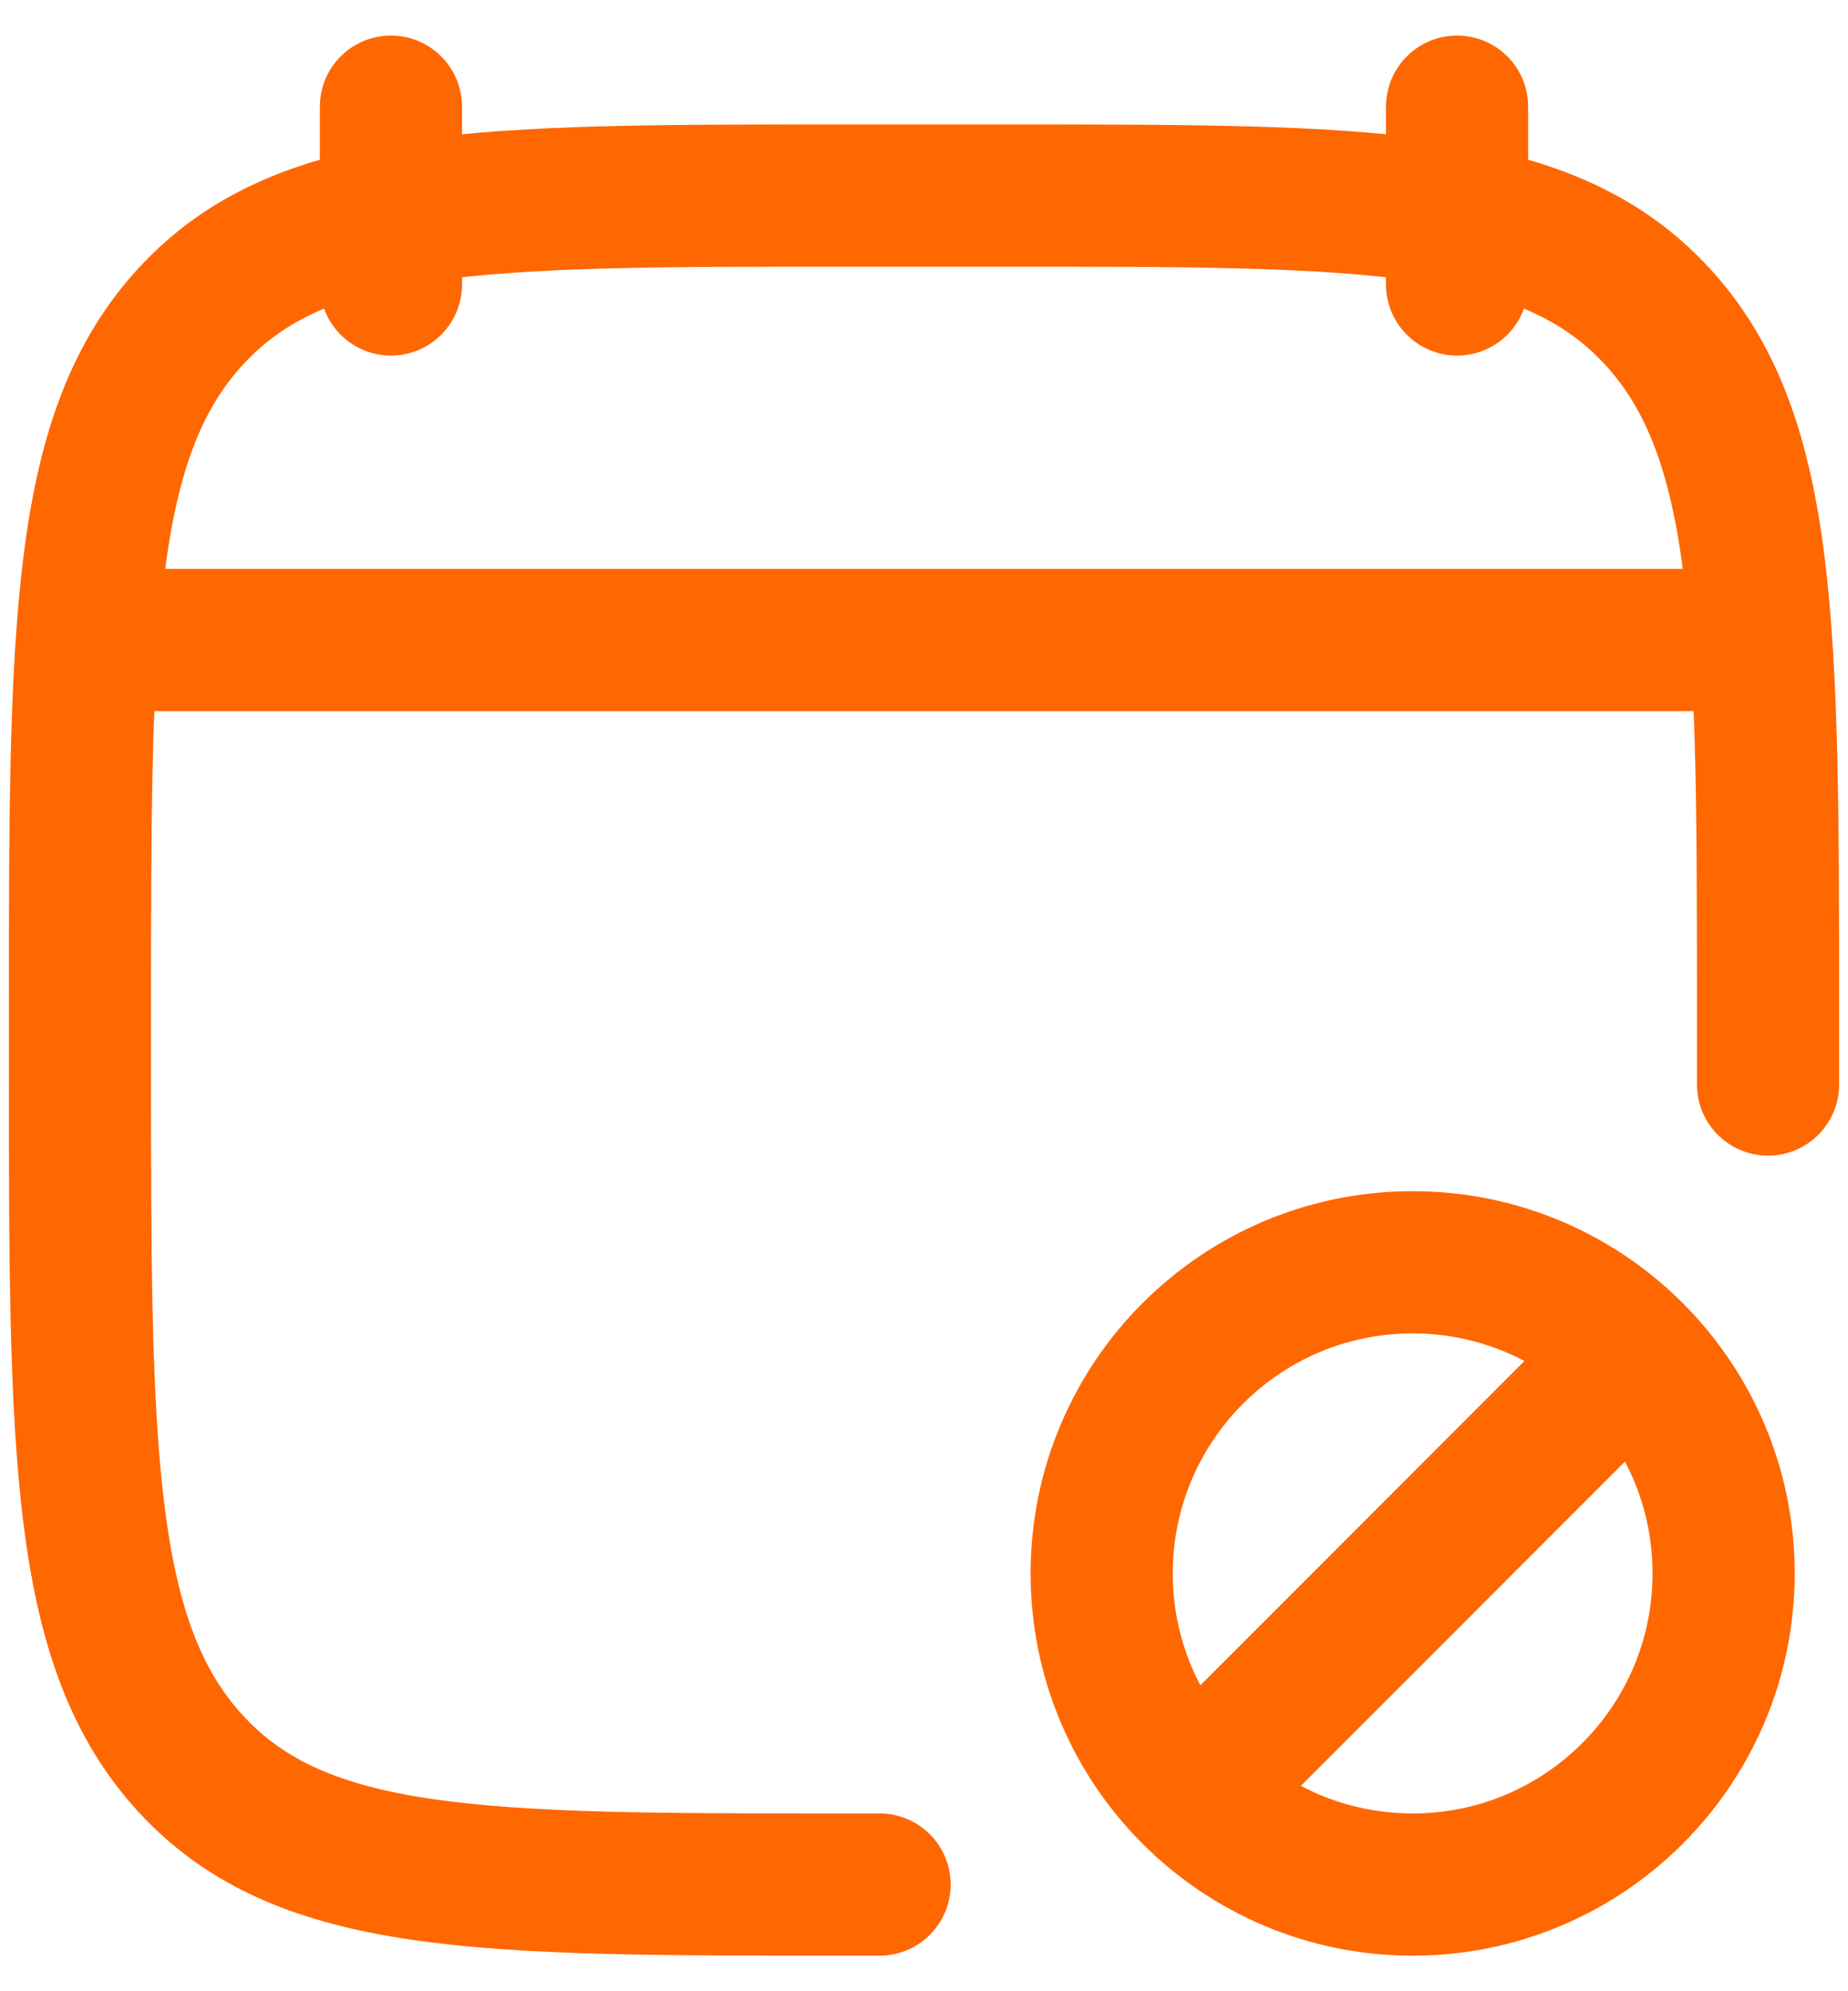
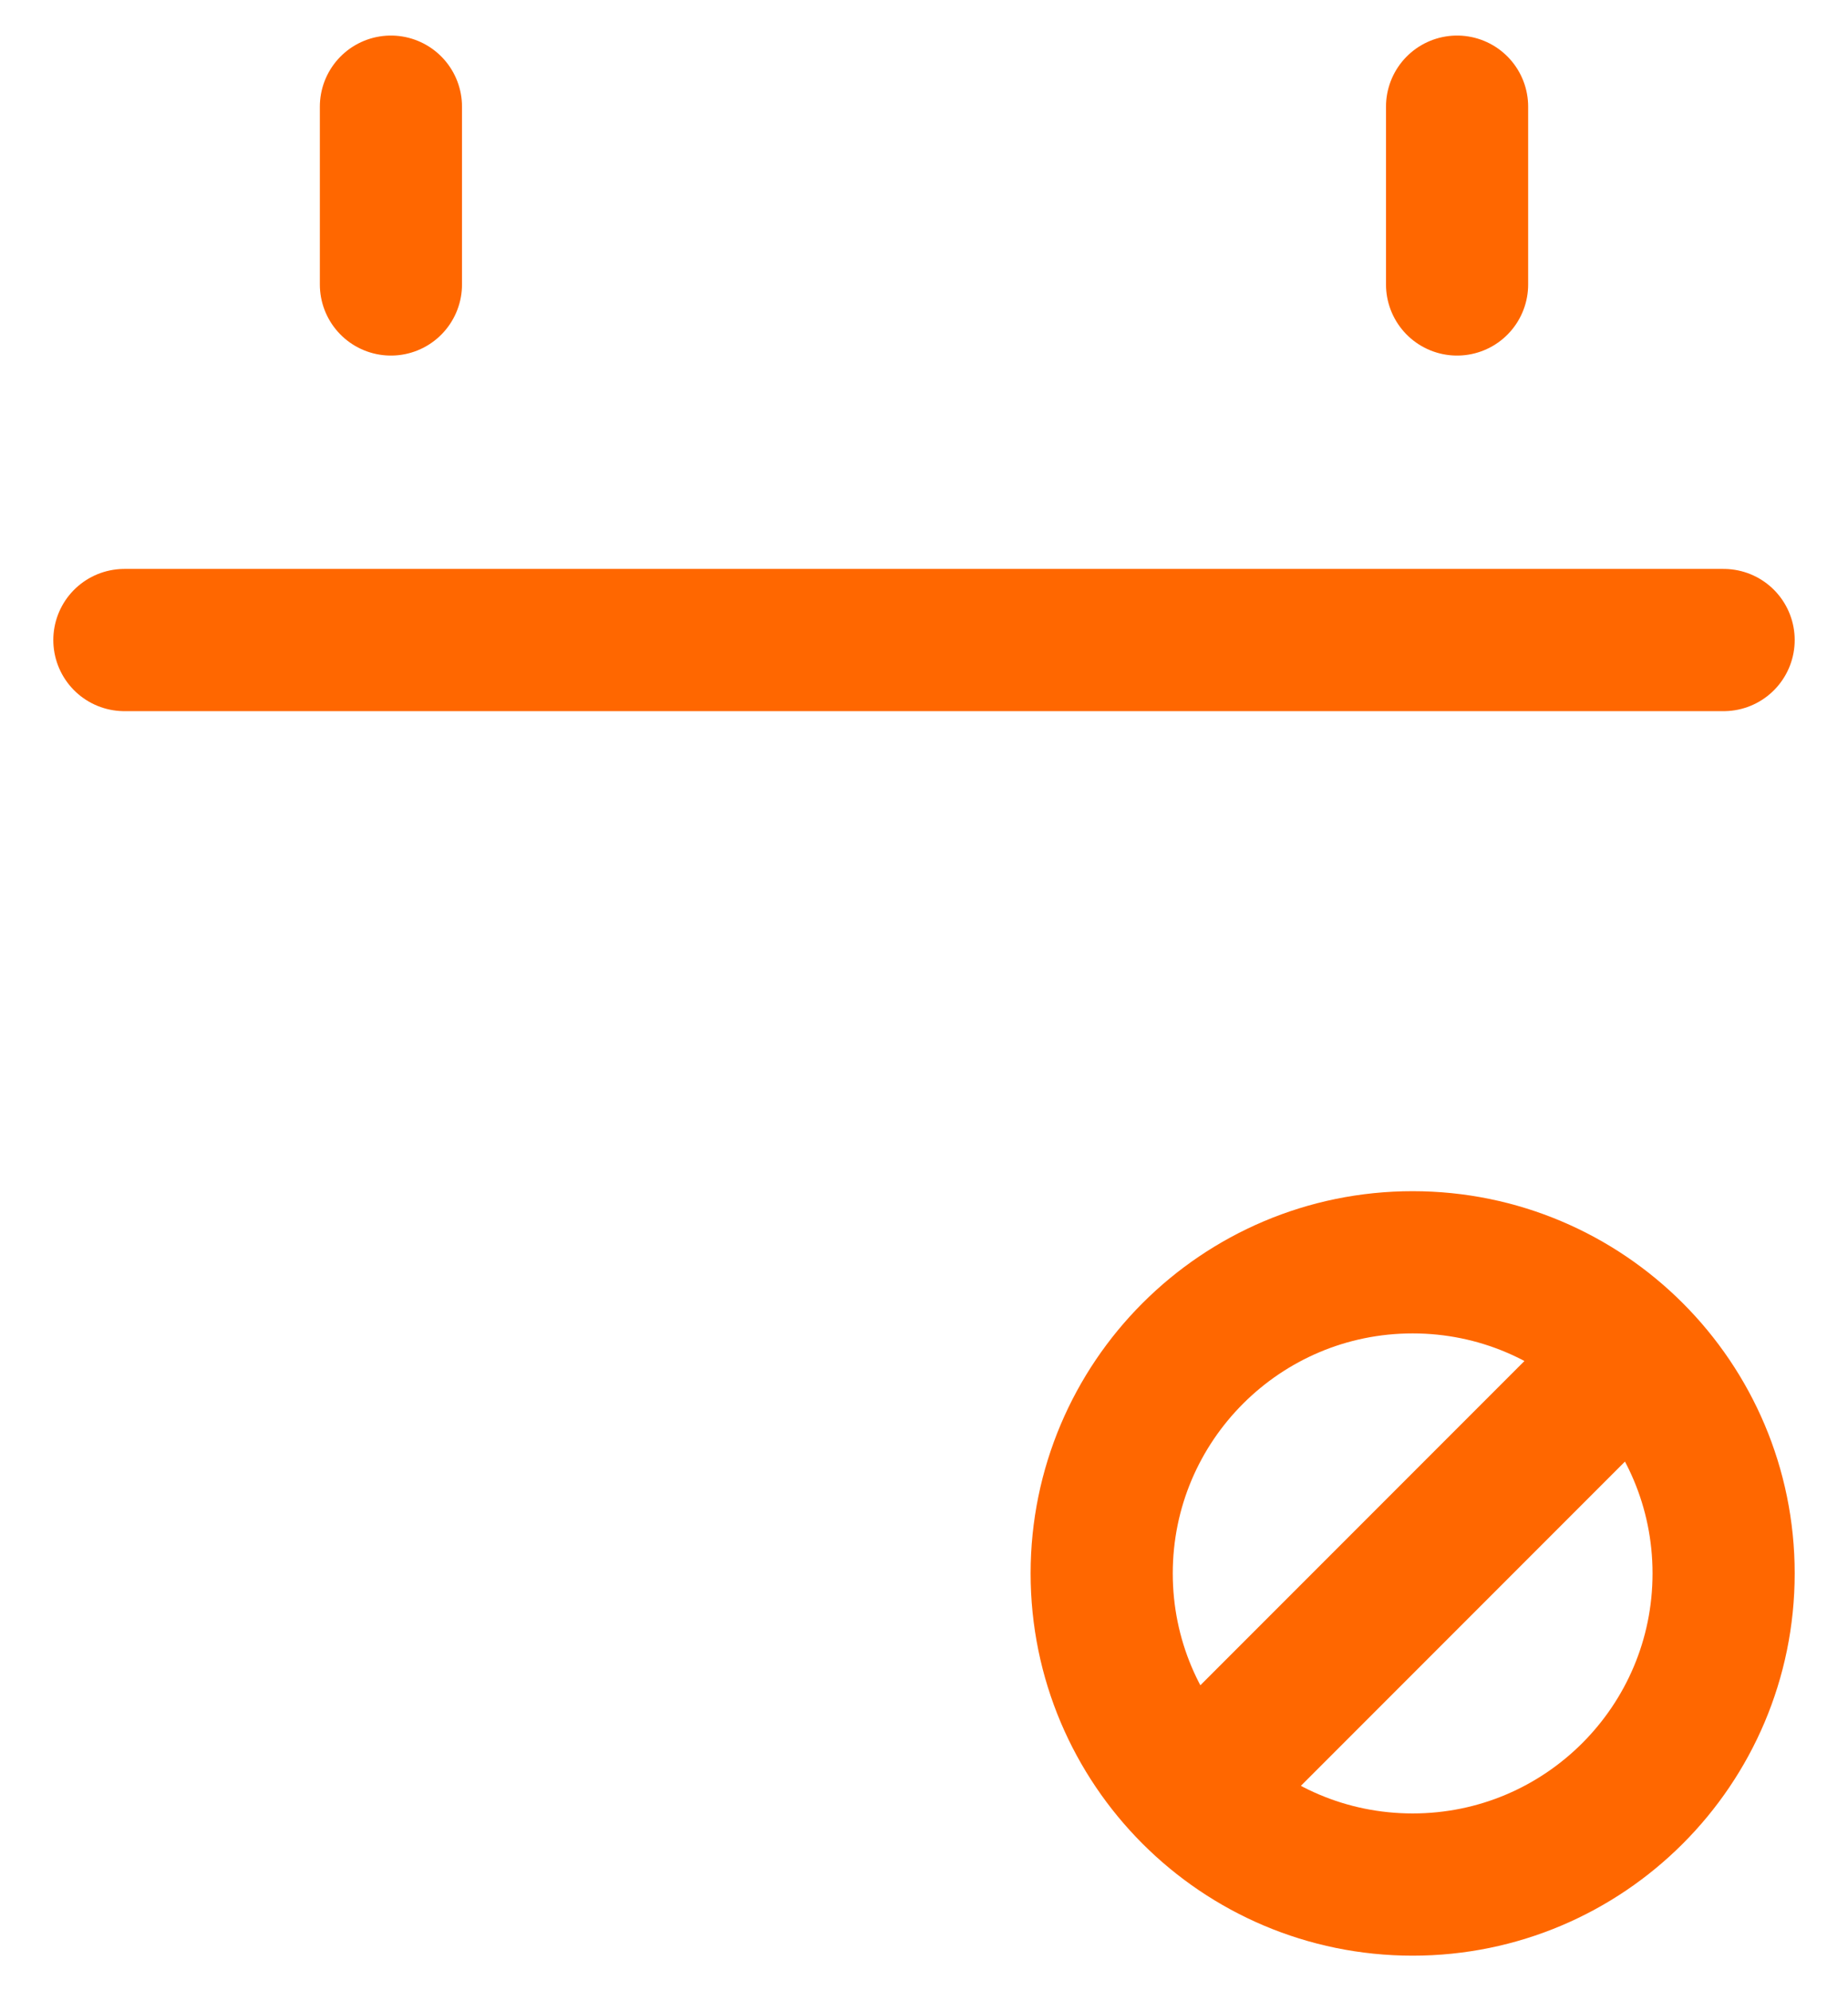
<svg xmlns="http://www.w3.org/2000/svg" width="26" height="28" viewBox="0 0 26 28" fill="none">
  <g id="calendar-block-01" clip-path="url(#clip0_377_19146)">
-     <path id="Vector" d="M12.375 26.5H11.812C6.774 26.5 4.255 26.5 2.69 24.808C1.125 23.116 1.125 20.393 1.125 14.946V14.304C1.125 8.857 1.125 6.134 2.69 4.442C4.255 2.75 6.774 2.75 11.812 2.75H14.188C19.226 2.75 21.745 2.75 23.31 4.442C24.875 6.134 24.875 8.857 24.875 14.304C24.875 14.828 24.875 15.25 24.875 15.25" stroke="#FF6700" stroke-width="2" stroke-linecap="round" stroke-linejoin="round" />
    <path id="Vector_2" d="M16.781 25.219L22.969 19.031M24.25 22.125C24.25 24.541 22.291 26.5 19.875 26.5C17.459 26.5 15.5 24.541 15.5 22.125C15.5 19.709 17.459 17.75 19.875 17.75C22.291 17.75 24.25 19.709 24.25 22.125Z" stroke="#FF6700" stroke-width="2" stroke-linejoin="round" />
    <path id="Vector_3" d="M20.5 1.5V4M5.5 1.5V4" stroke="#FF6700" stroke-width="2" stroke-linecap="round" stroke-linejoin="round" />
    <path id="Vector_4" d="M1.75 9H24.25" stroke="#FF6700" stroke-width="2" stroke-linecap="round" stroke-linejoin="round" />
  </g>
  <defs>
    <clipPath id="clip0_377_19146">
      <rect width="26" height="28" fill="white" />
    </clipPath>
  </defs>
</svg>